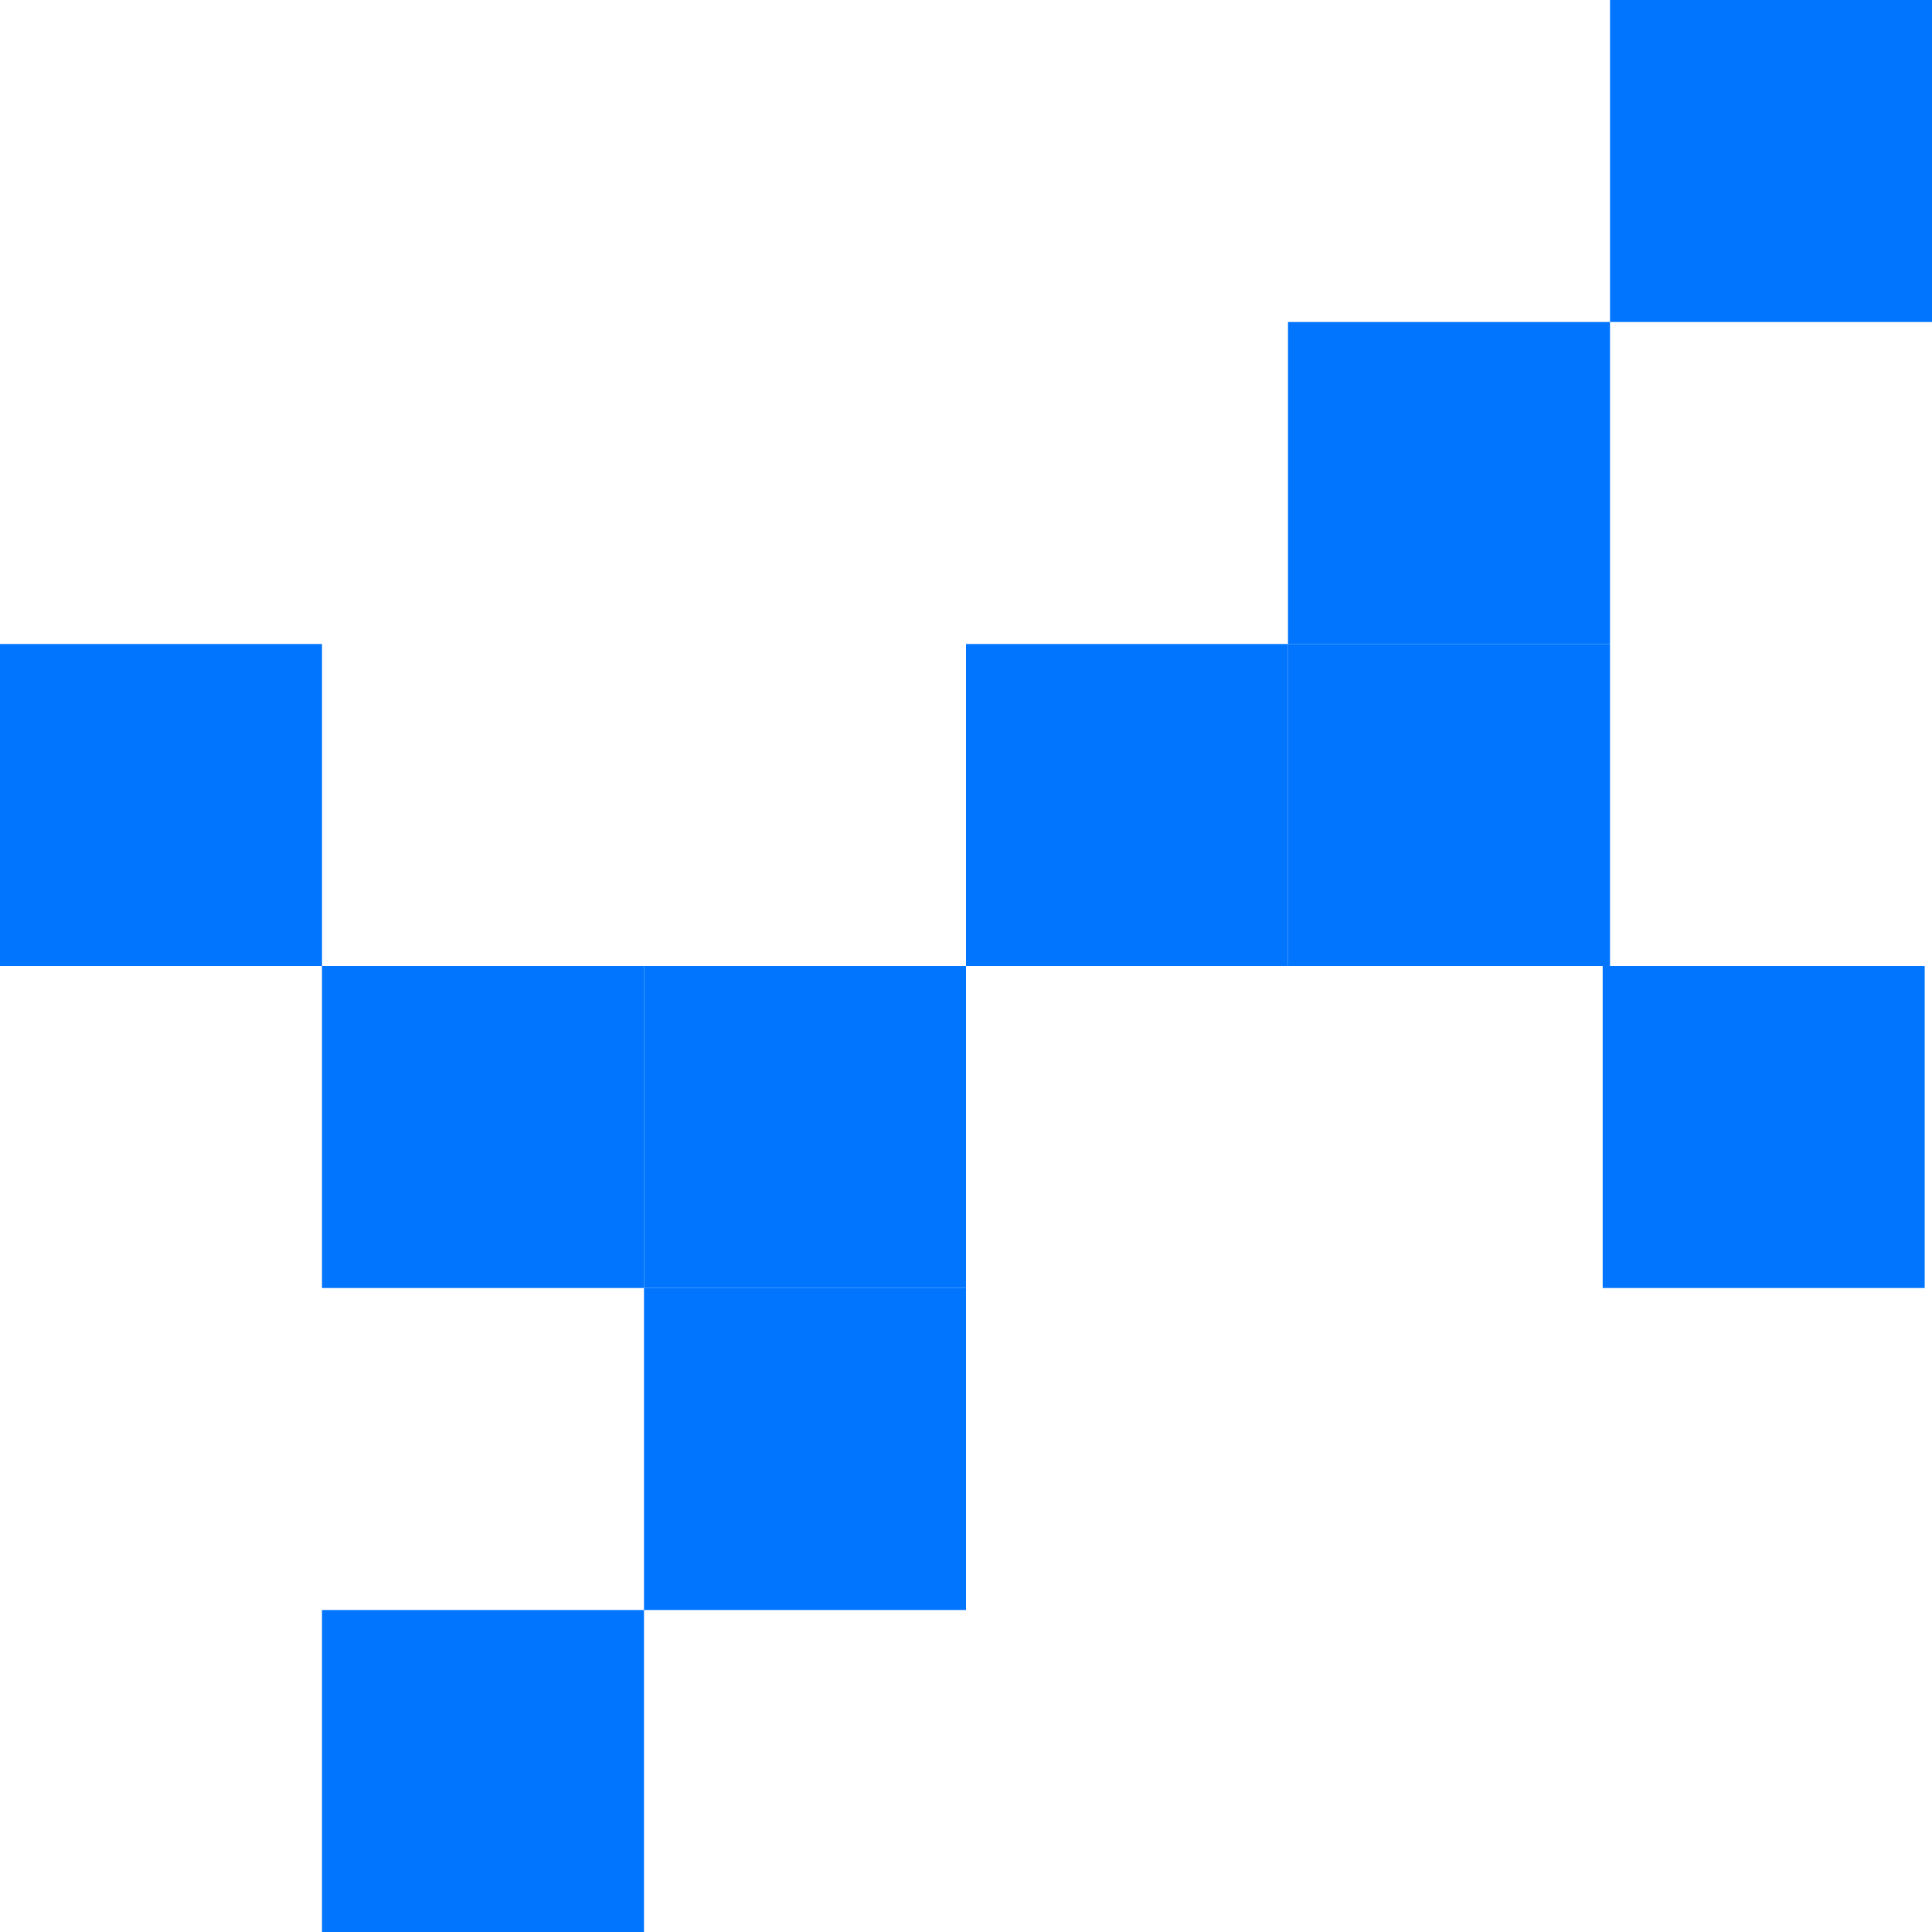
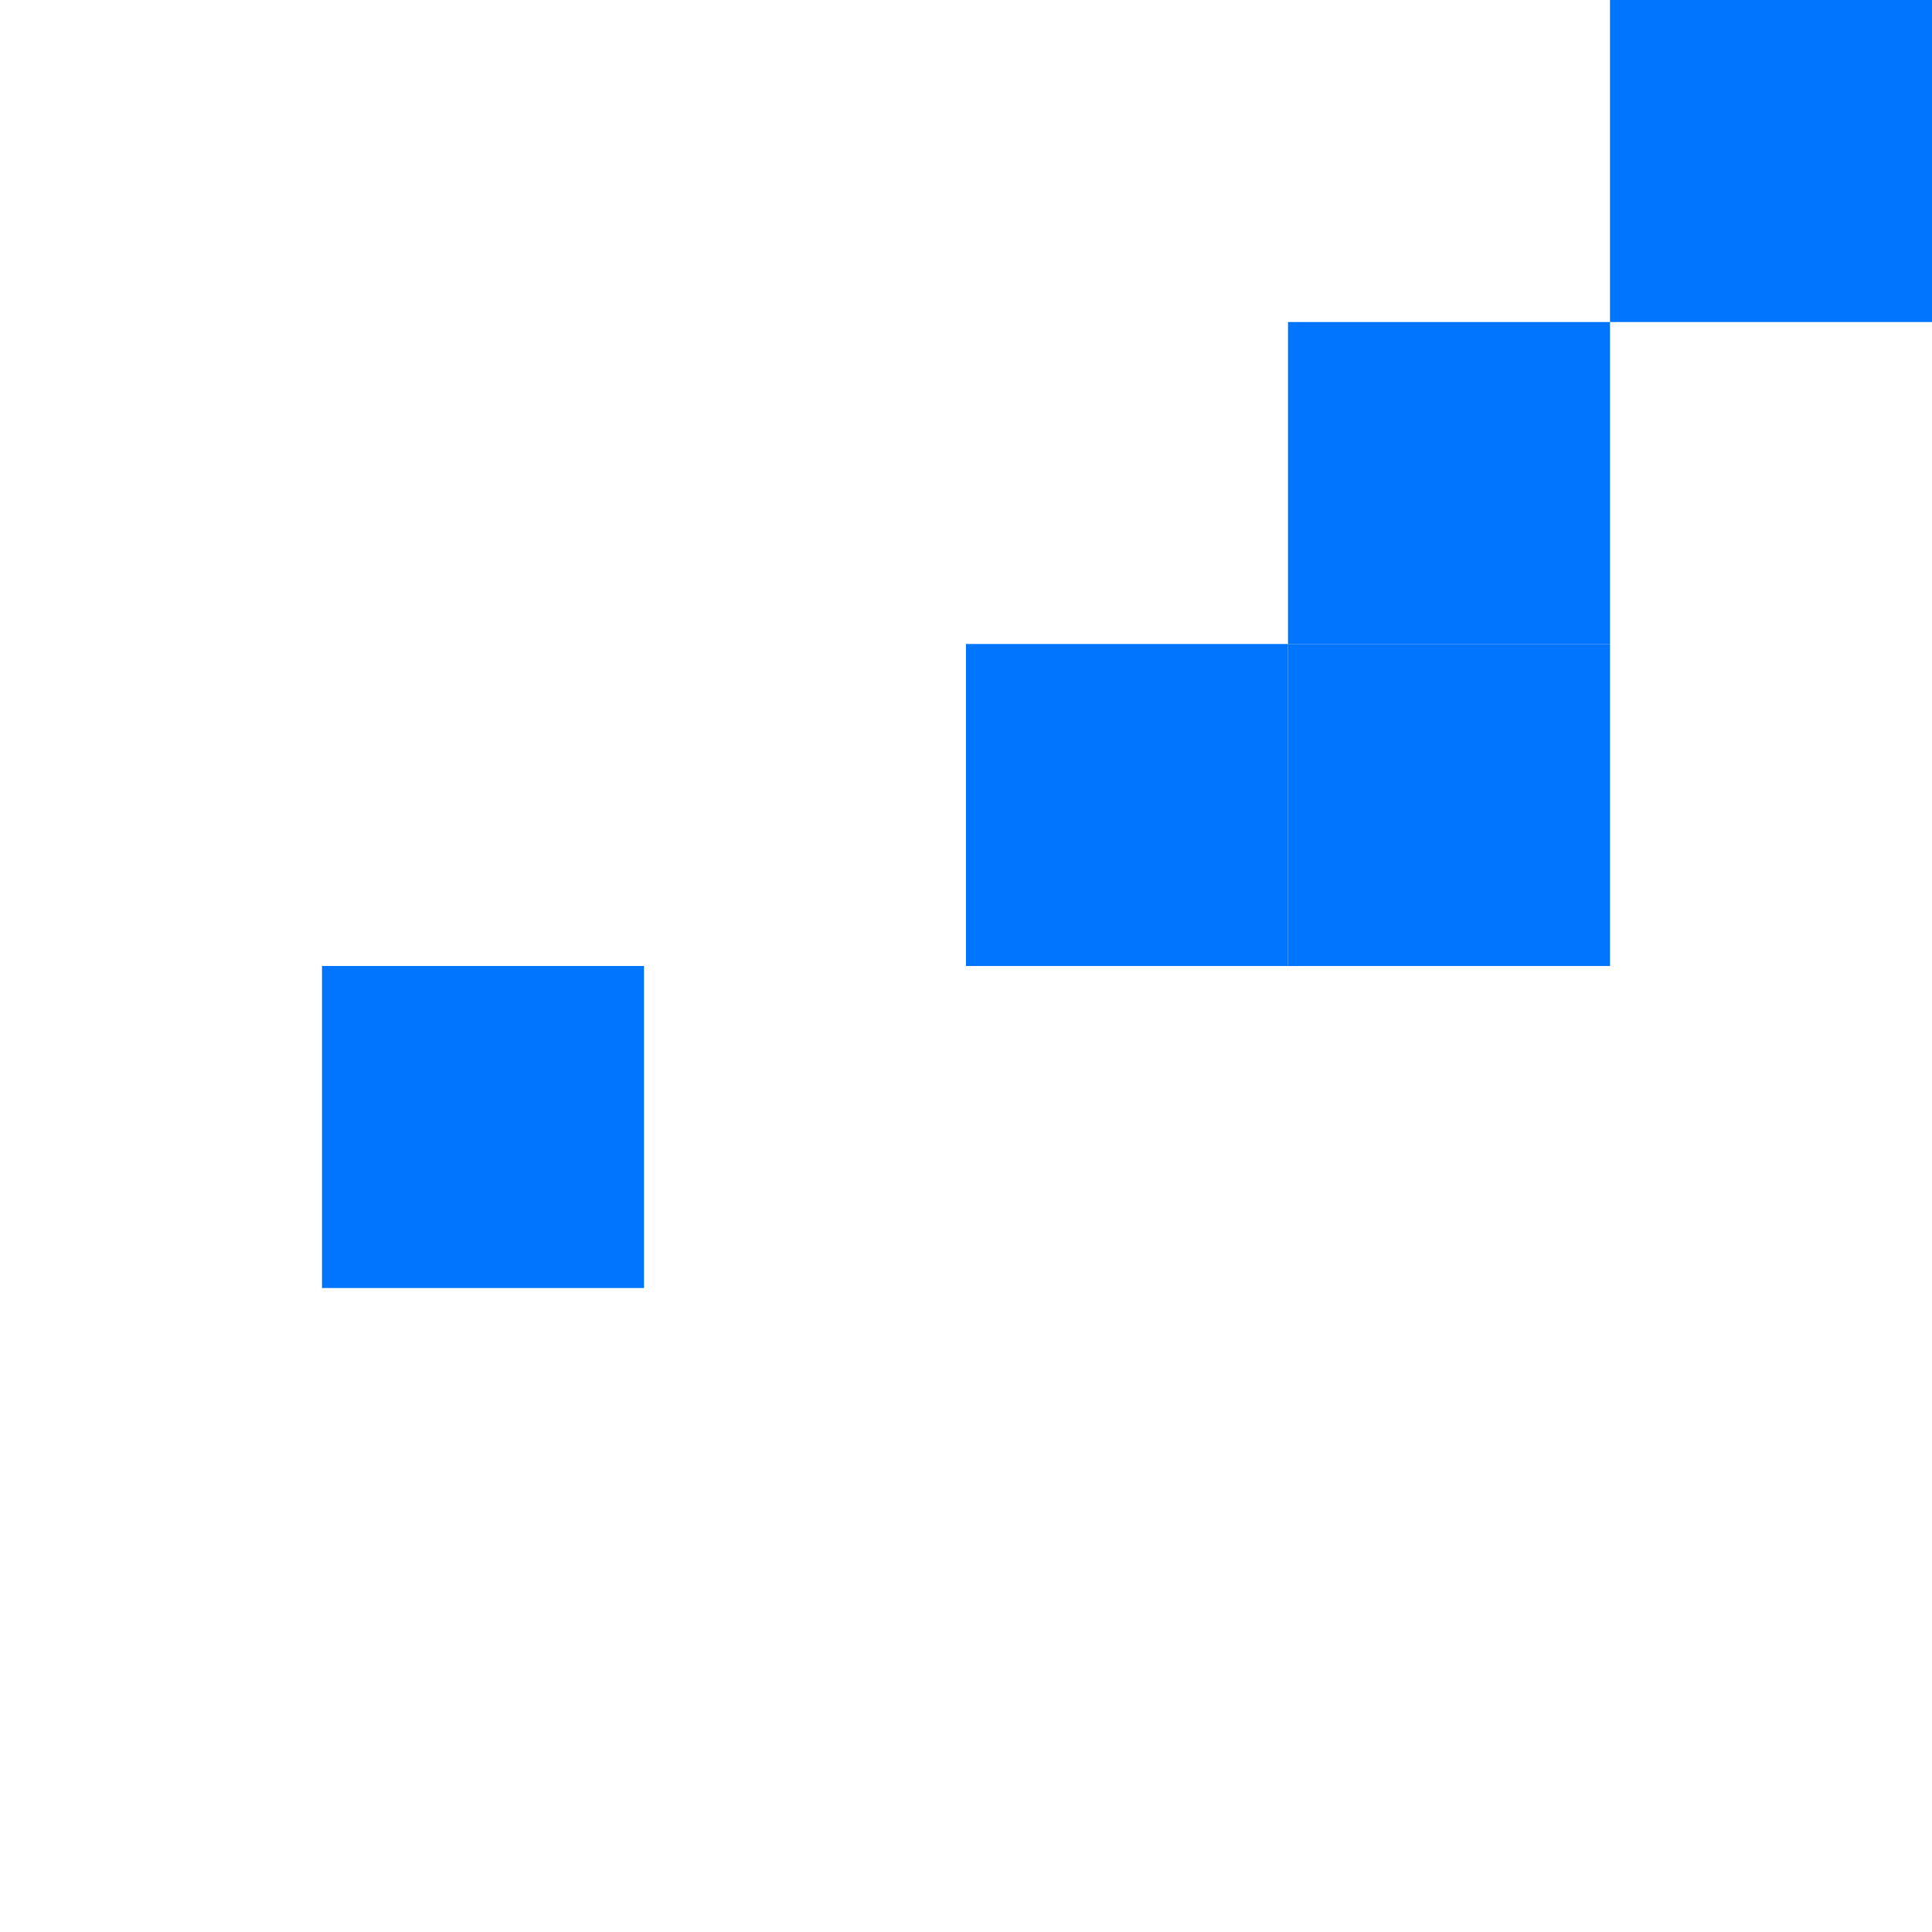
<svg xmlns="http://www.w3.org/2000/svg" width="176" height="176" viewBox="0 0 176 176" fill="none">
-   <rect x="29.333" y="176.001" width="29.334" height="29.334" transform="rotate(-90 29.333 176.001)" fill="#0275FF" />
-   <rect x="58.666" y="146.668" width="29.334" height="29.334" transform="rotate(-90 58.666 146.668)" fill="#0275FF" />
-   <rect x="58.666" y="117.334" width="29.334" height="29.334" transform="rotate(-90 58.666 117.334)" fill="#0275FF" />
  <rect x="29.333" y="117.334" width="29.334" height="29.334" transform="rotate(-90 29.333 117.334)" fill="#0275FF" />
-   <rect y="88.001" width="29.334" height="29.334" transform="rotate(-90 0 88.001)" fill="#0275FF" />
  <rect x="88" y="88.001" width="29.334" height="29.334" transform="rotate(-90 88 88.001)" fill="#0275FF" />
  <rect x="117.333" y="88.001" width="29.334" height="29.334" transform="rotate(-90 117.333 88.001)" fill="#0275FF" />
-   <rect x="146" y="117.334" width="29.334" height="29.334" transform="rotate(-90 146 117.334)" fill="#0275FF" />
  <rect x="117.333" y="58.669" width="29.334" height="29.334" transform="rotate(-90 117.333 58.669)" fill="#0275FF" />
  <rect x="146.667" y="29.334" width="29.334" height="29.334" transform="rotate(-90 146.667 29.334)" fill="#0275FF" />
</svg>